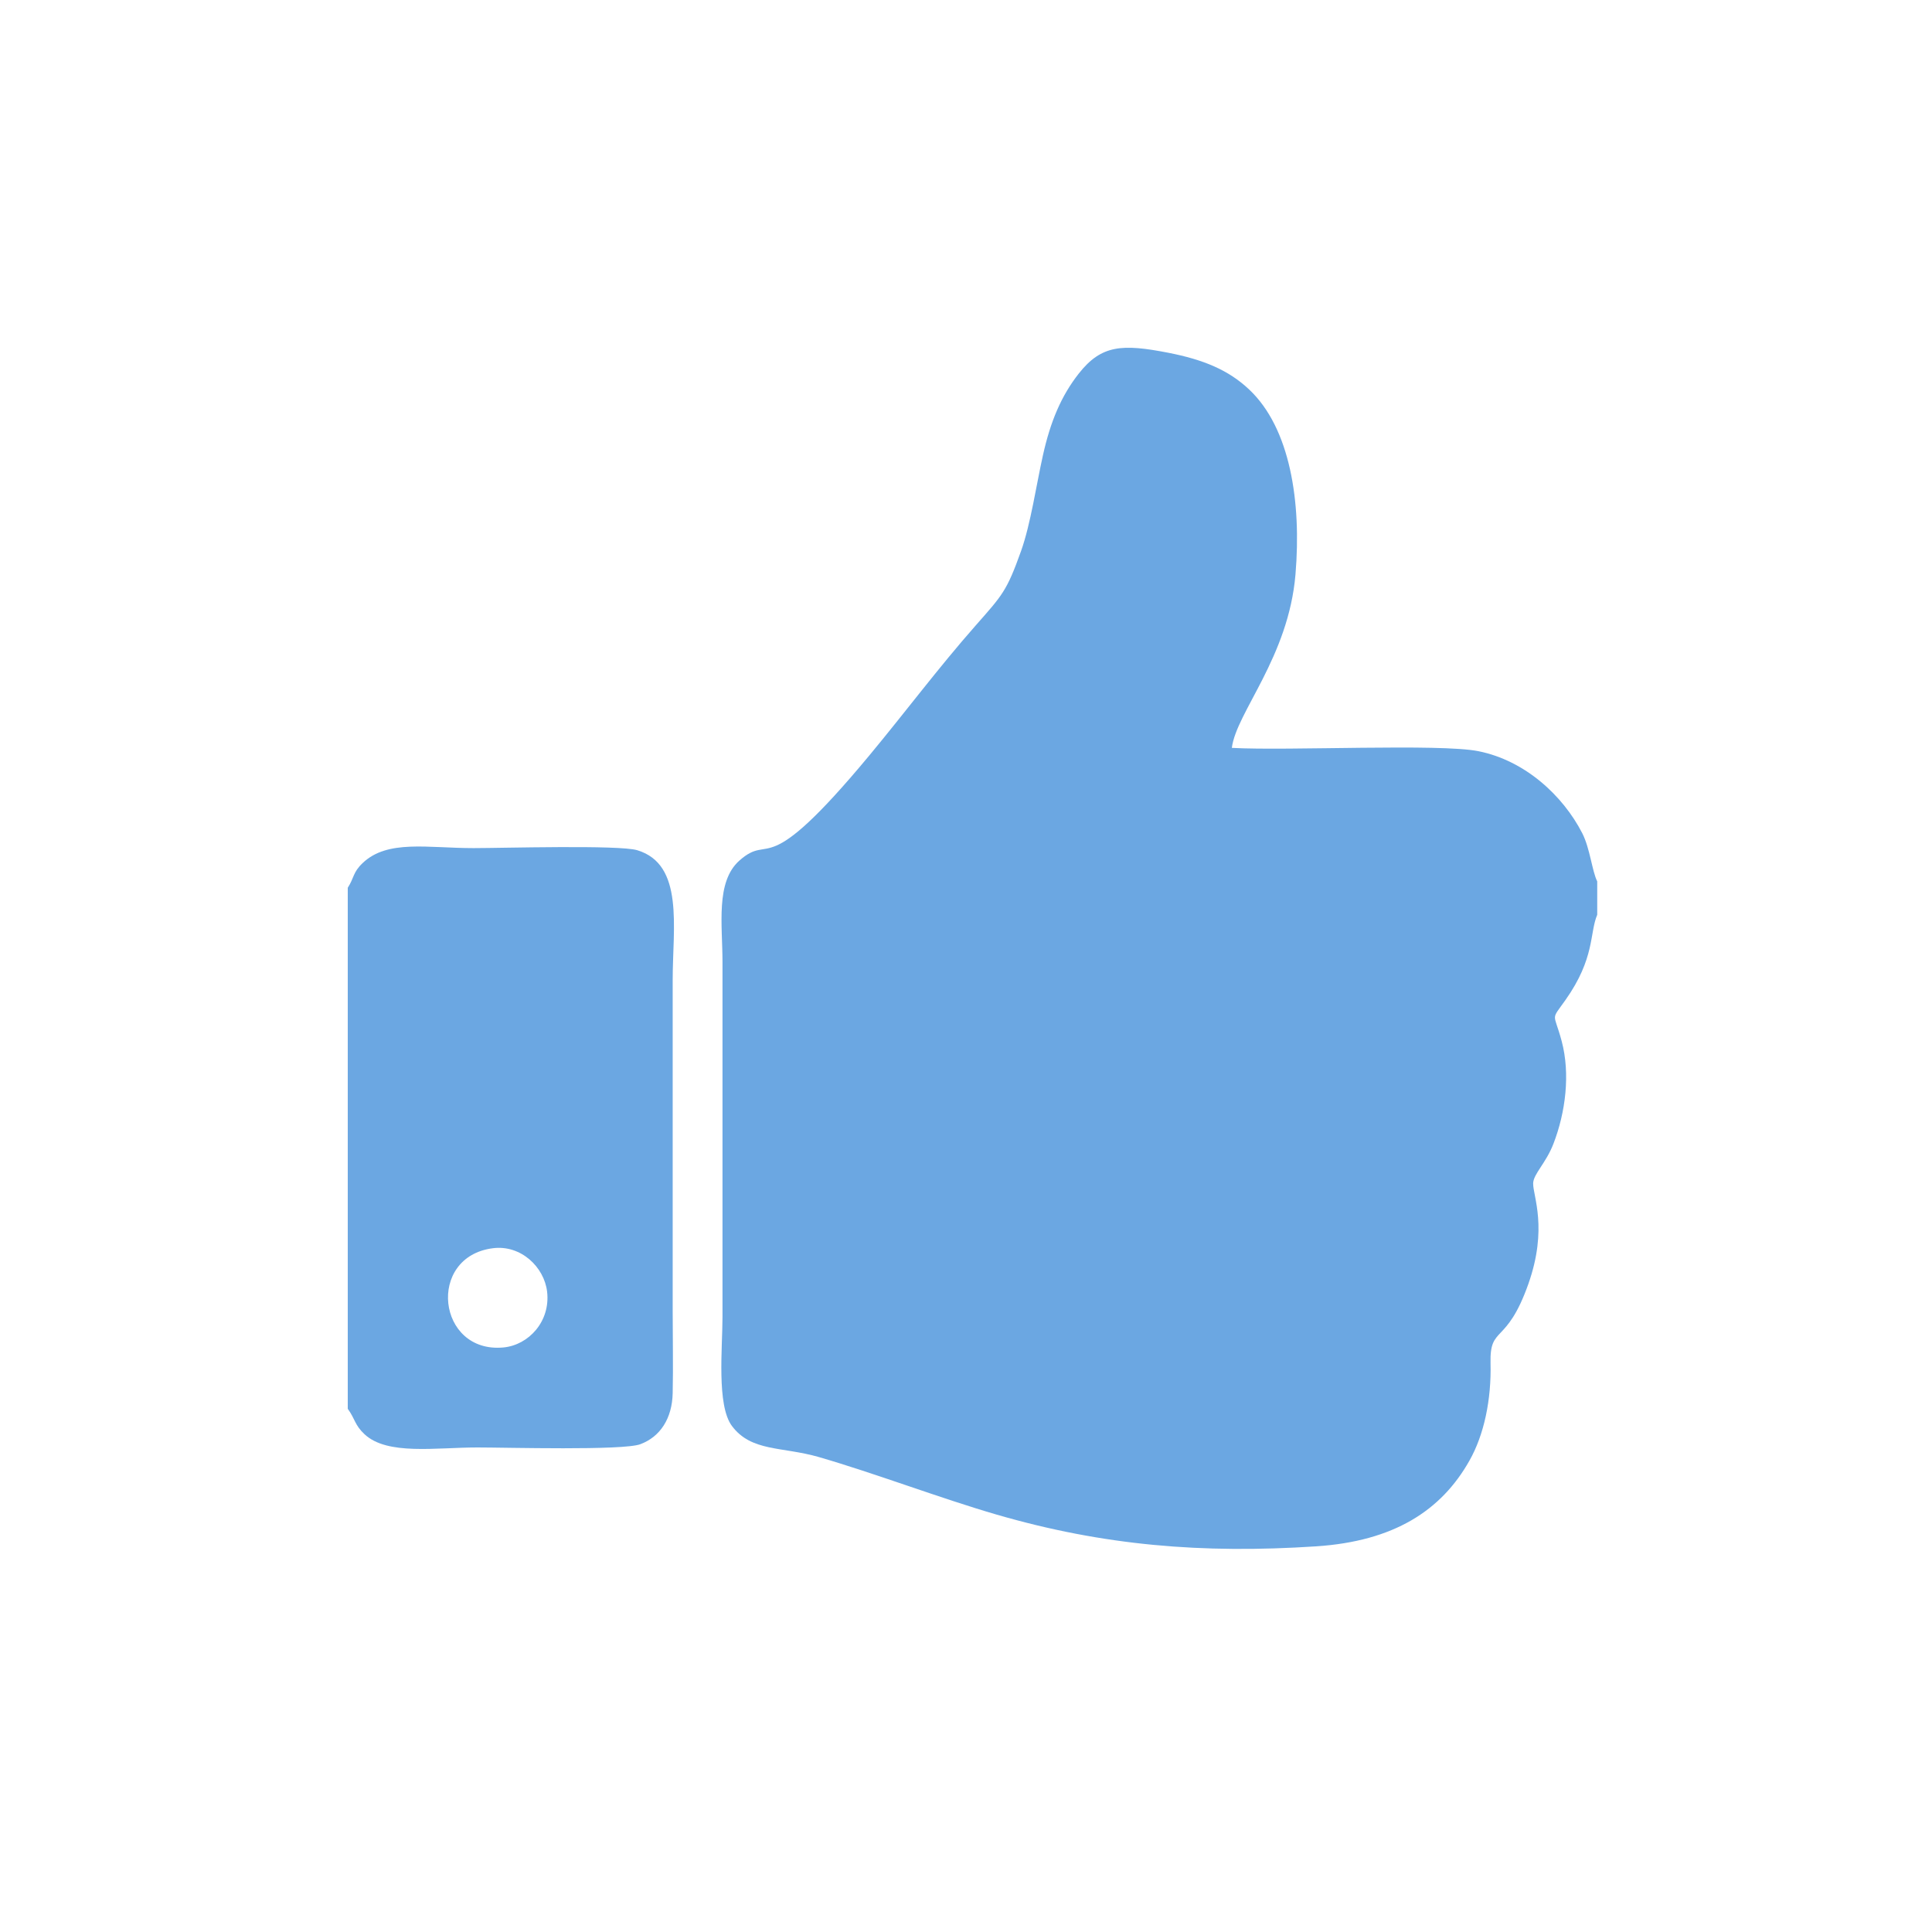
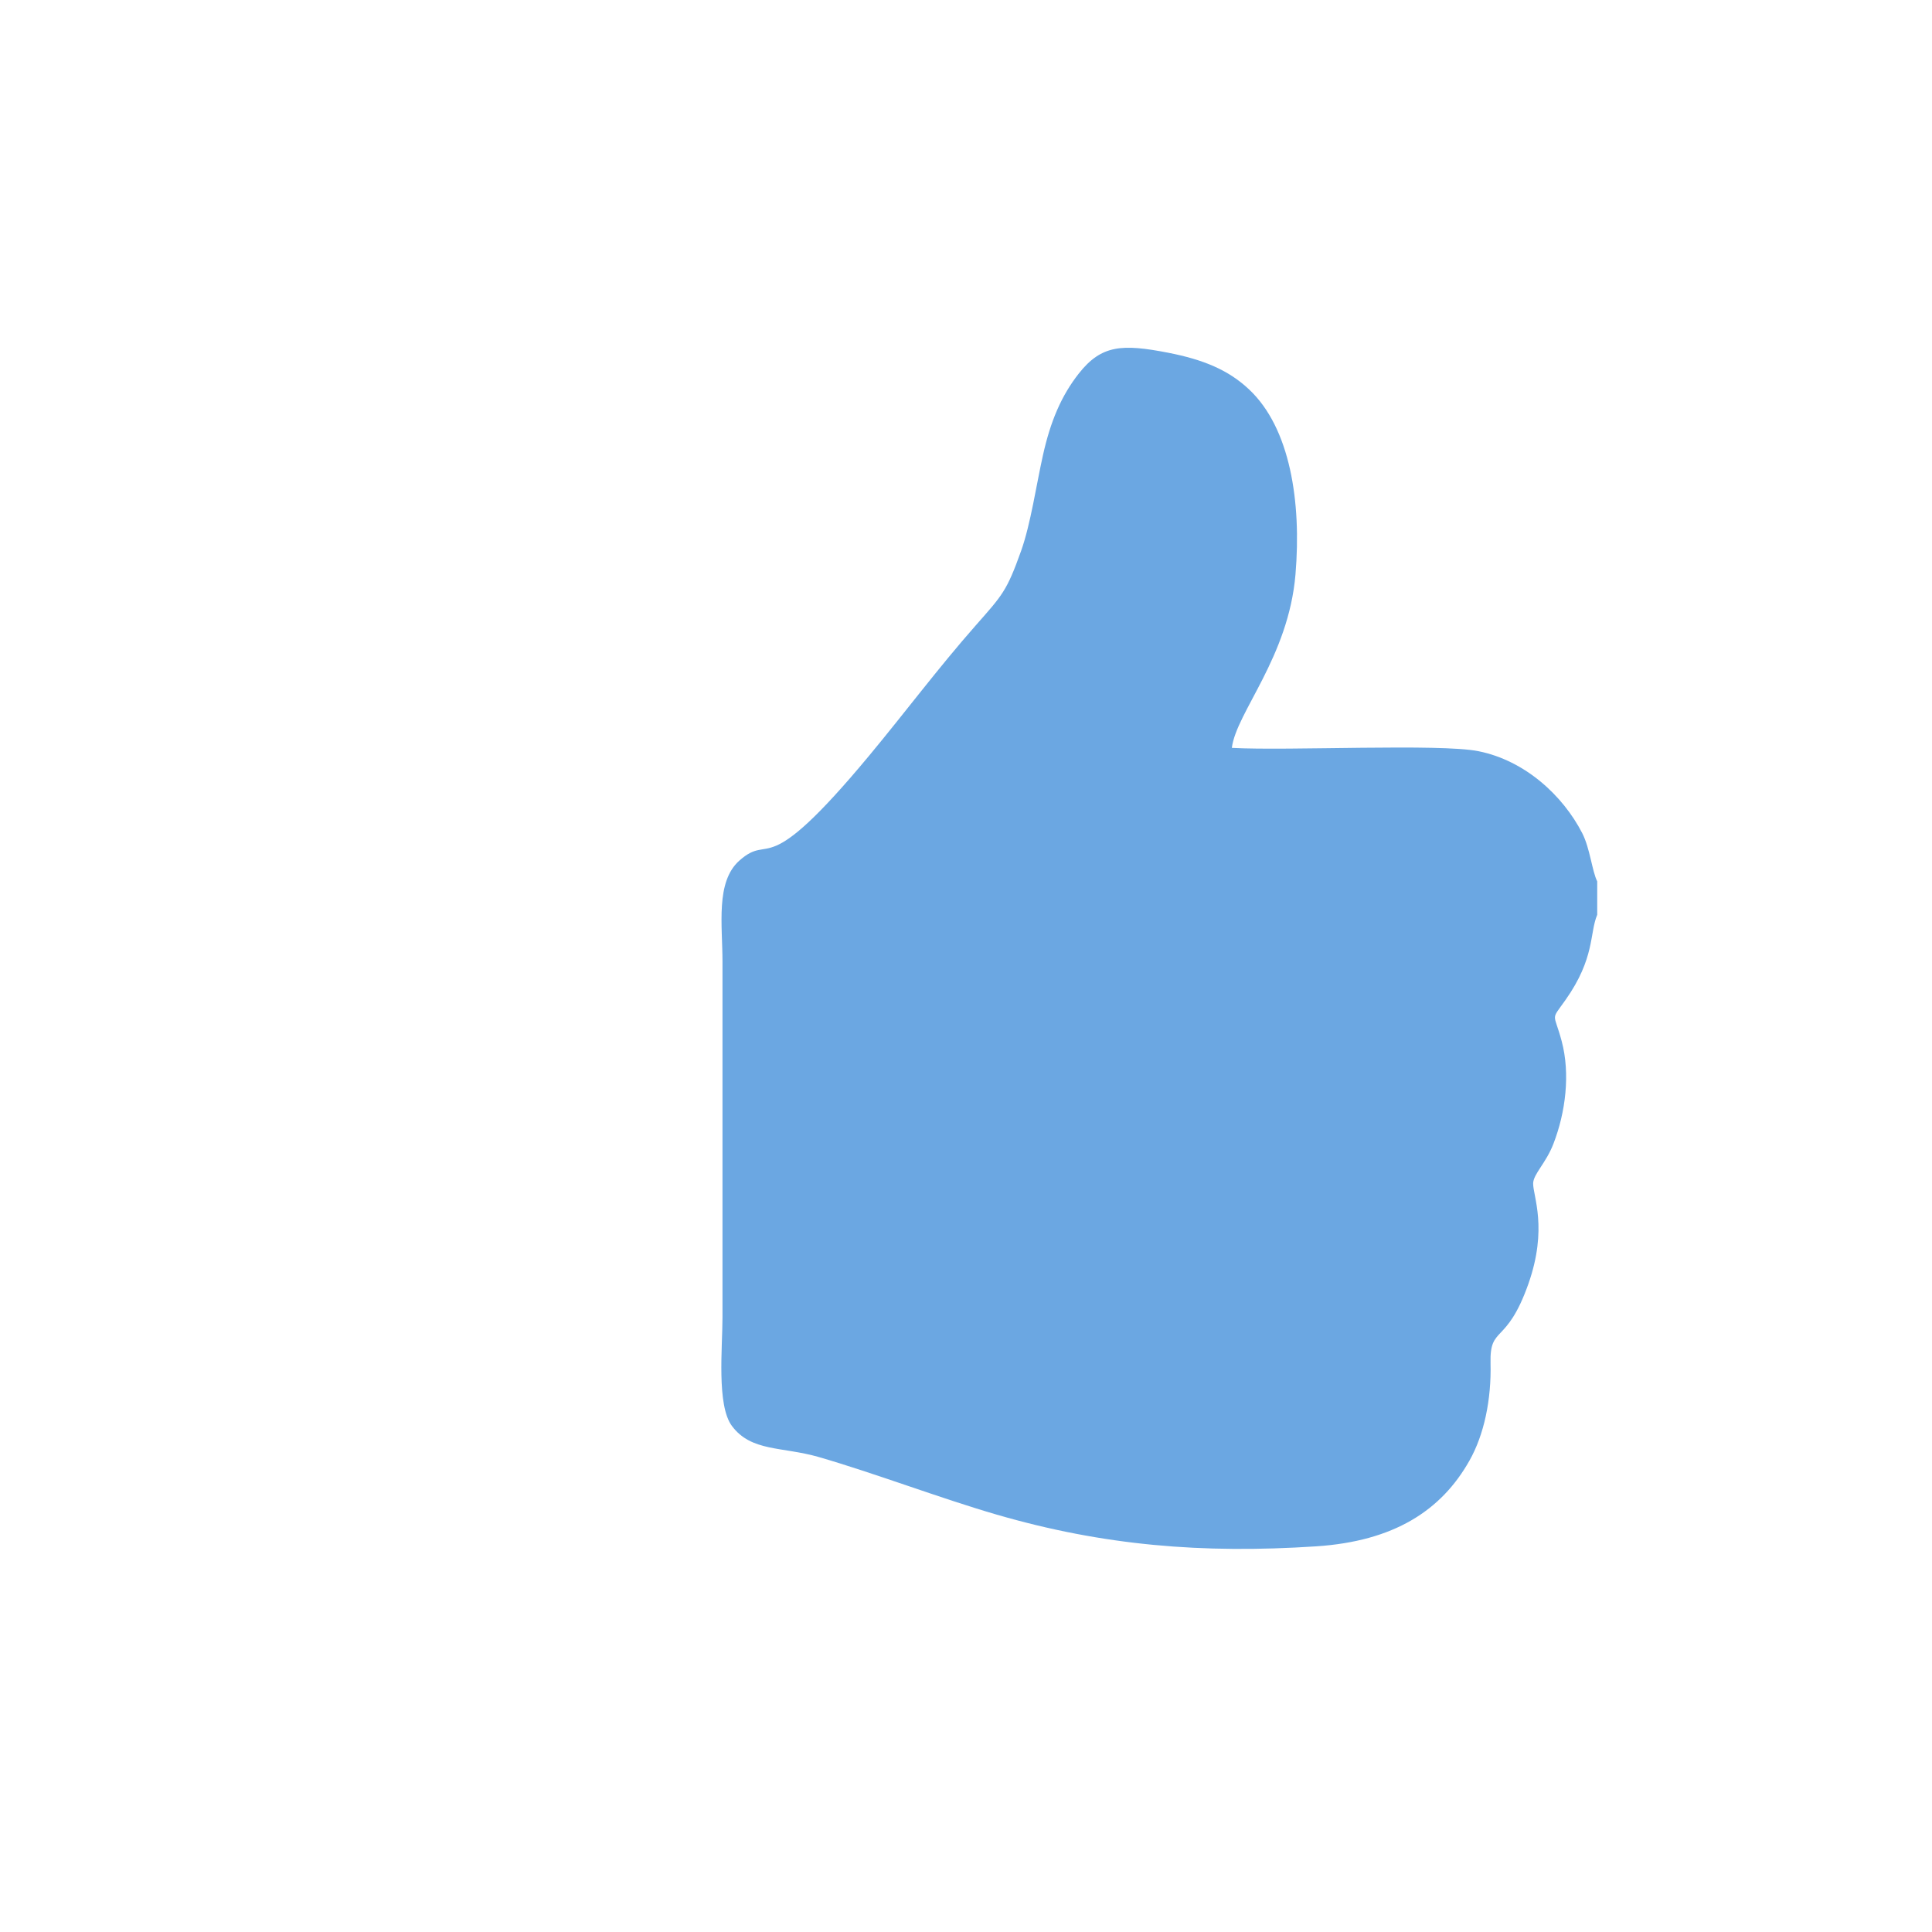
<svg xmlns="http://www.w3.org/2000/svg" width="50" height="50" viewBox="0 0 50 50" fill="none">
  <g id="Frame 145">
    <g id="_3034276324656">
      <path id="Vector" fill-rule="evenodd" clip-rule="evenodd" d="M41.336 23.674V22.81C41.203 22.546 41.15 21.956 40.948 21.562C40.448 20.589 39.468 19.683 38.263 19.441C37.26 19.239 33.343 19.435 31.88 19.355C31.994 18.438 33.346 17.013 33.527 14.865C33.685 12.985 33.388 11.079 32.33 10.082C31.795 9.576 31.145 9.307 30.234 9.129C29.047 8.898 28.506 8.921 27.919 9.667C27.464 10.245 27.184 10.912 26.991 11.783C26.819 12.551 26.674 13.562 26.425 14.26C26.054 15.299 25.945 15.399 25.247 16.191C24.276 17.294 23.425 18.435 22.503 19.545C19.716 22.902 19.987 21.516 19.135 22.272C18.515 22.823 18.698 23.942 18.698 24.893V34.089C18.698 34.873 18.543 36.366 18.941 36.902C19.442 37.576 20.241 37.434 21.19 37.708C22.614 38.119 24.353 38.78 25.79 39.197C28.551 40 31.119 40.213 34.065 40.019C36.071 39.886 37.298 39.097 38.028 37.803C38.407 37.135 38.599 36.225 38.575 35.277C38.551 34.287 38.986 34.833 39.553 33.231C40.064 31.783 39.673 30.954 39.678 30.626C39.682 30.385 40.008 30.105 40.203 29.6C40.516 28.79 40.643 27.795 40.416 26.944C40.211 26.178 40.124 26.433 40.515 25.879C41.282 24.793 41.134 24.152 41.336 23.674Z" fill="#6BA7E2" />
-       <path id="Vector_2" fill-rule="evenodd" clip-rule="evenodd" d="M12.756 32.304C13.482 32.211 14.084 32.792 14.159 33.428C14.249 34.194 13.686 34.809 13.03 34.872C11.311 35.034 11.033 32.523 12.756 32.304ZM9 22.975V36.46C9.194 36.725 9.175 36.876 9.434 37.118C10.024 37.67 11.275 37.46 12.358 37.46C13.104 37.46 16.123 37.544 16.572 37.376C17.087 37.183 17.395 36.71 17.409 36.054C17.424 35.354 17.409 34.637 17.409 33.934V25.358C17.409 24.001 17.712 22.369 16.49 22.003C16.016 21.862 12.995 21.949 12.255 21.949C11.064 21.949 10.03 21.722 9.386 22.335C9.129 22.579 9.167 22.718 9 22.975Z" fill="#6BA7E2" />
    </g>
  </g>
</svg>